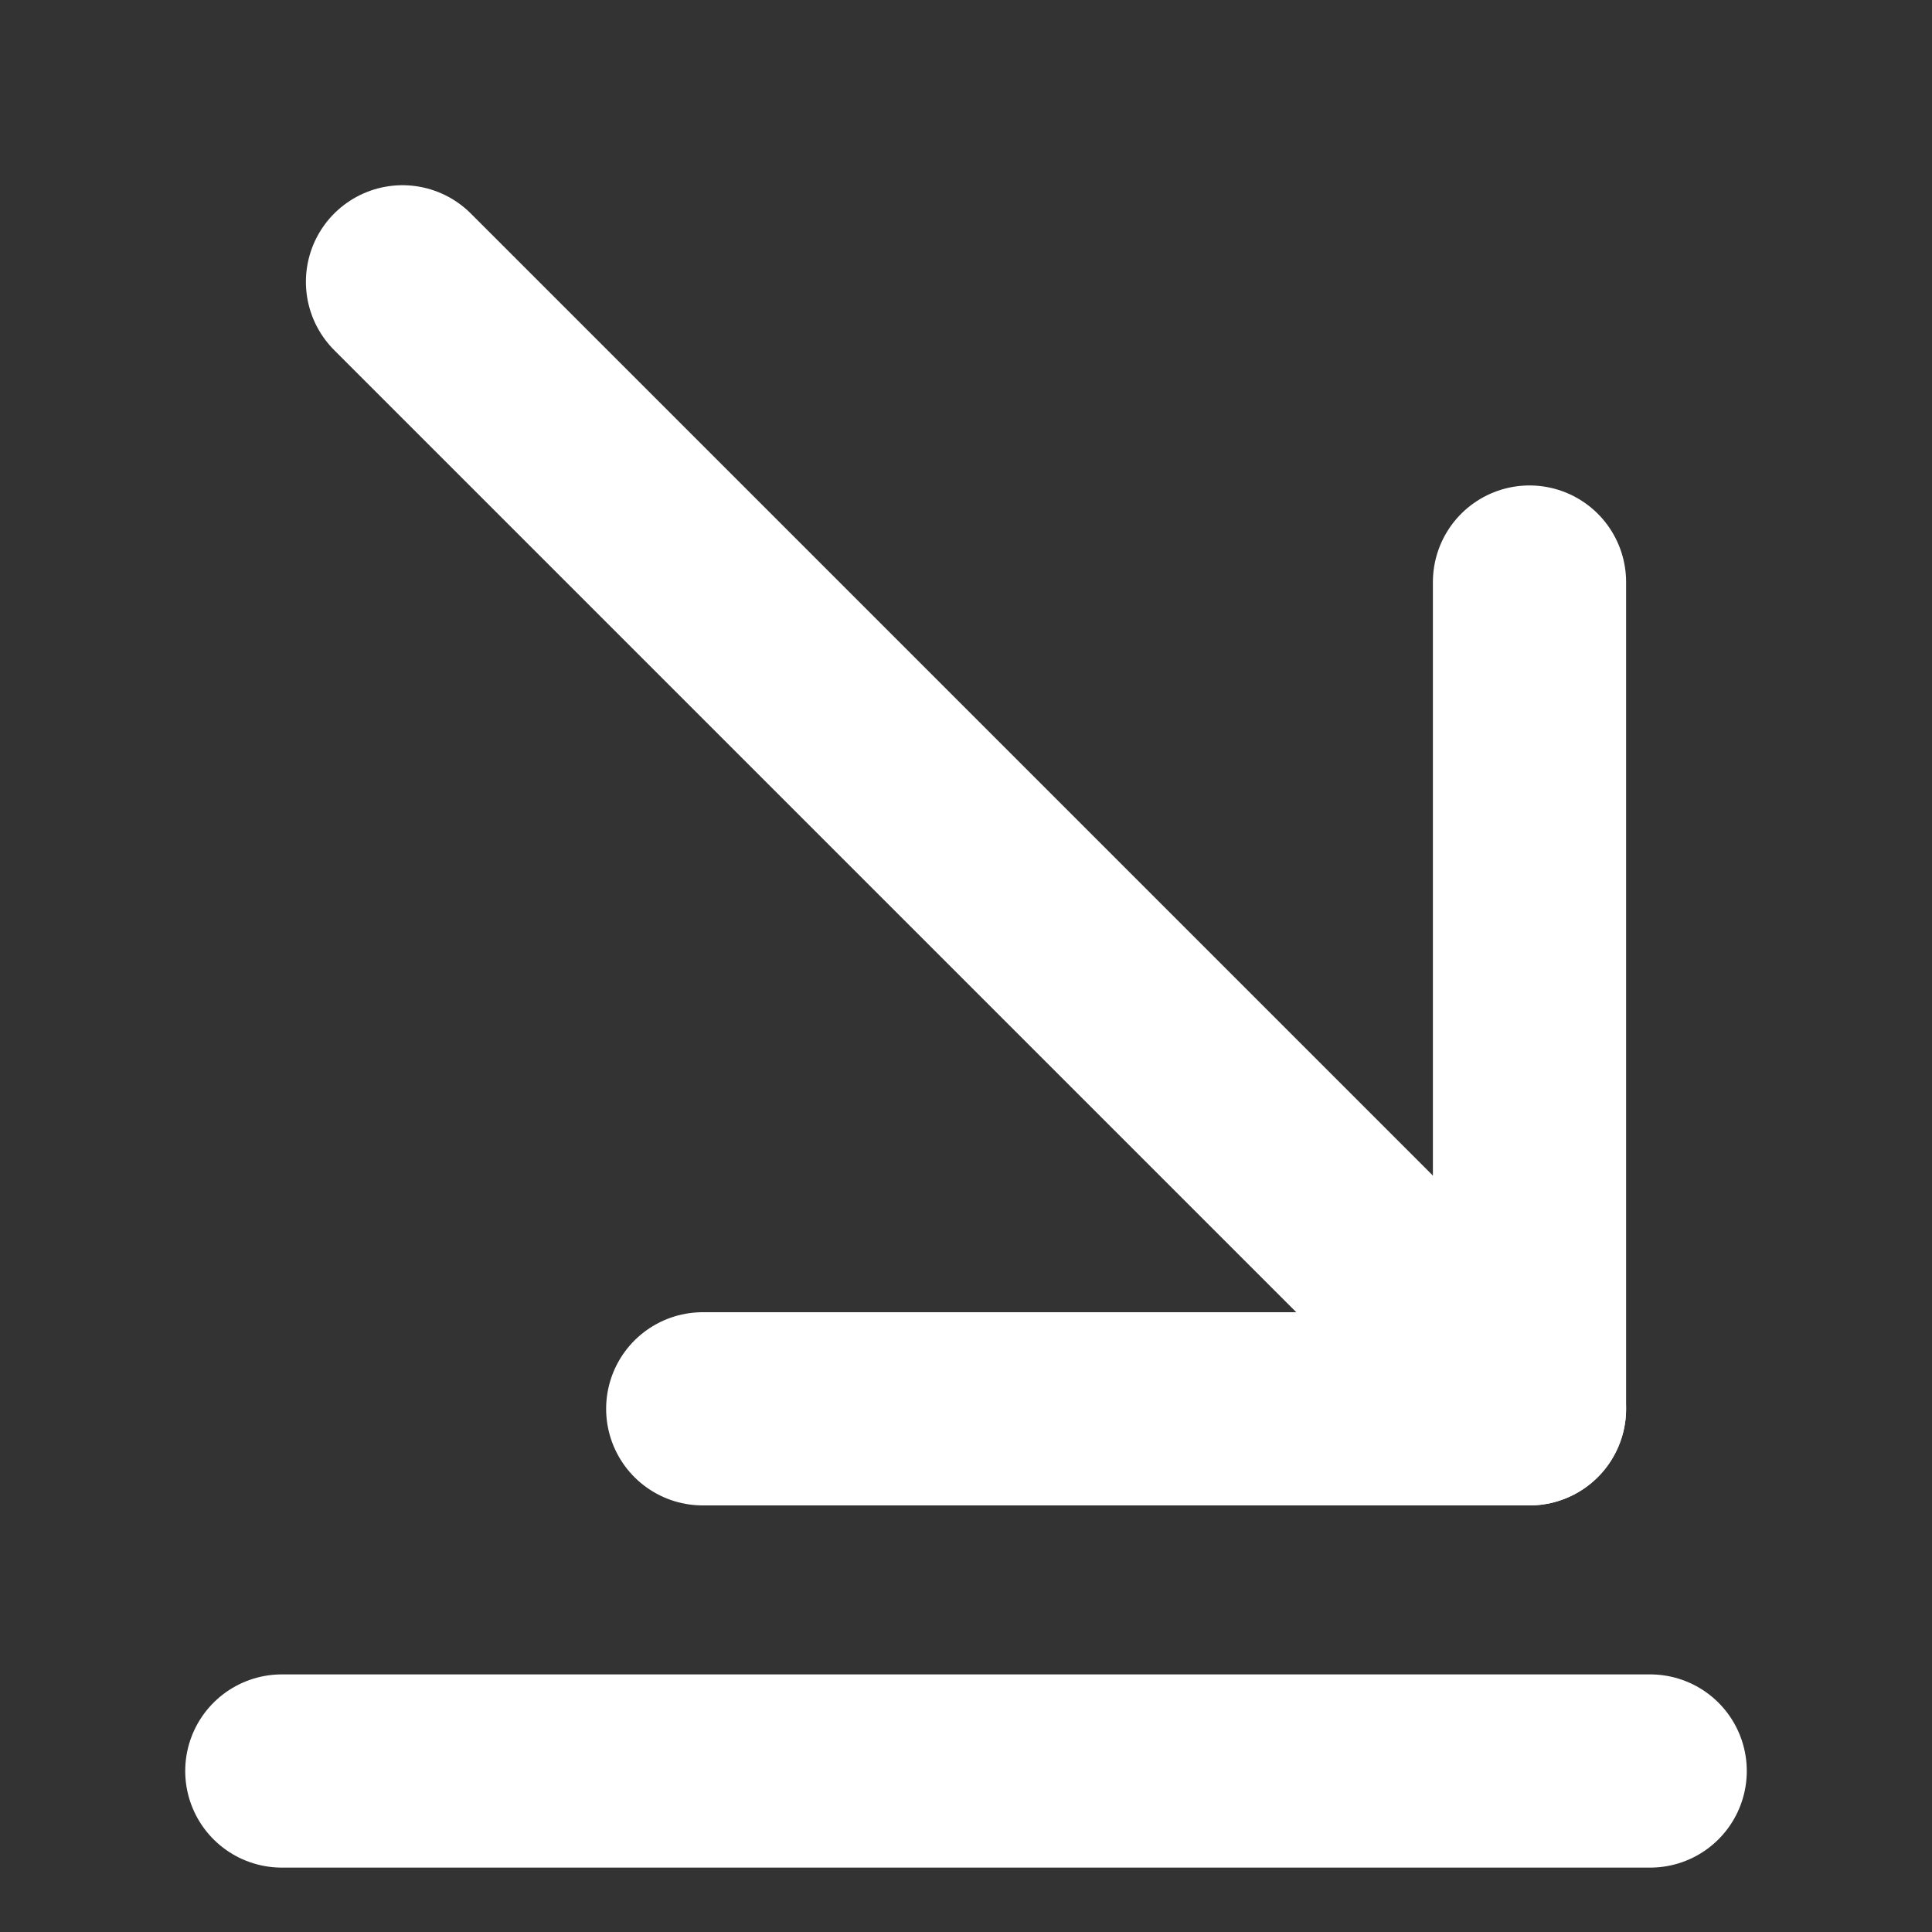
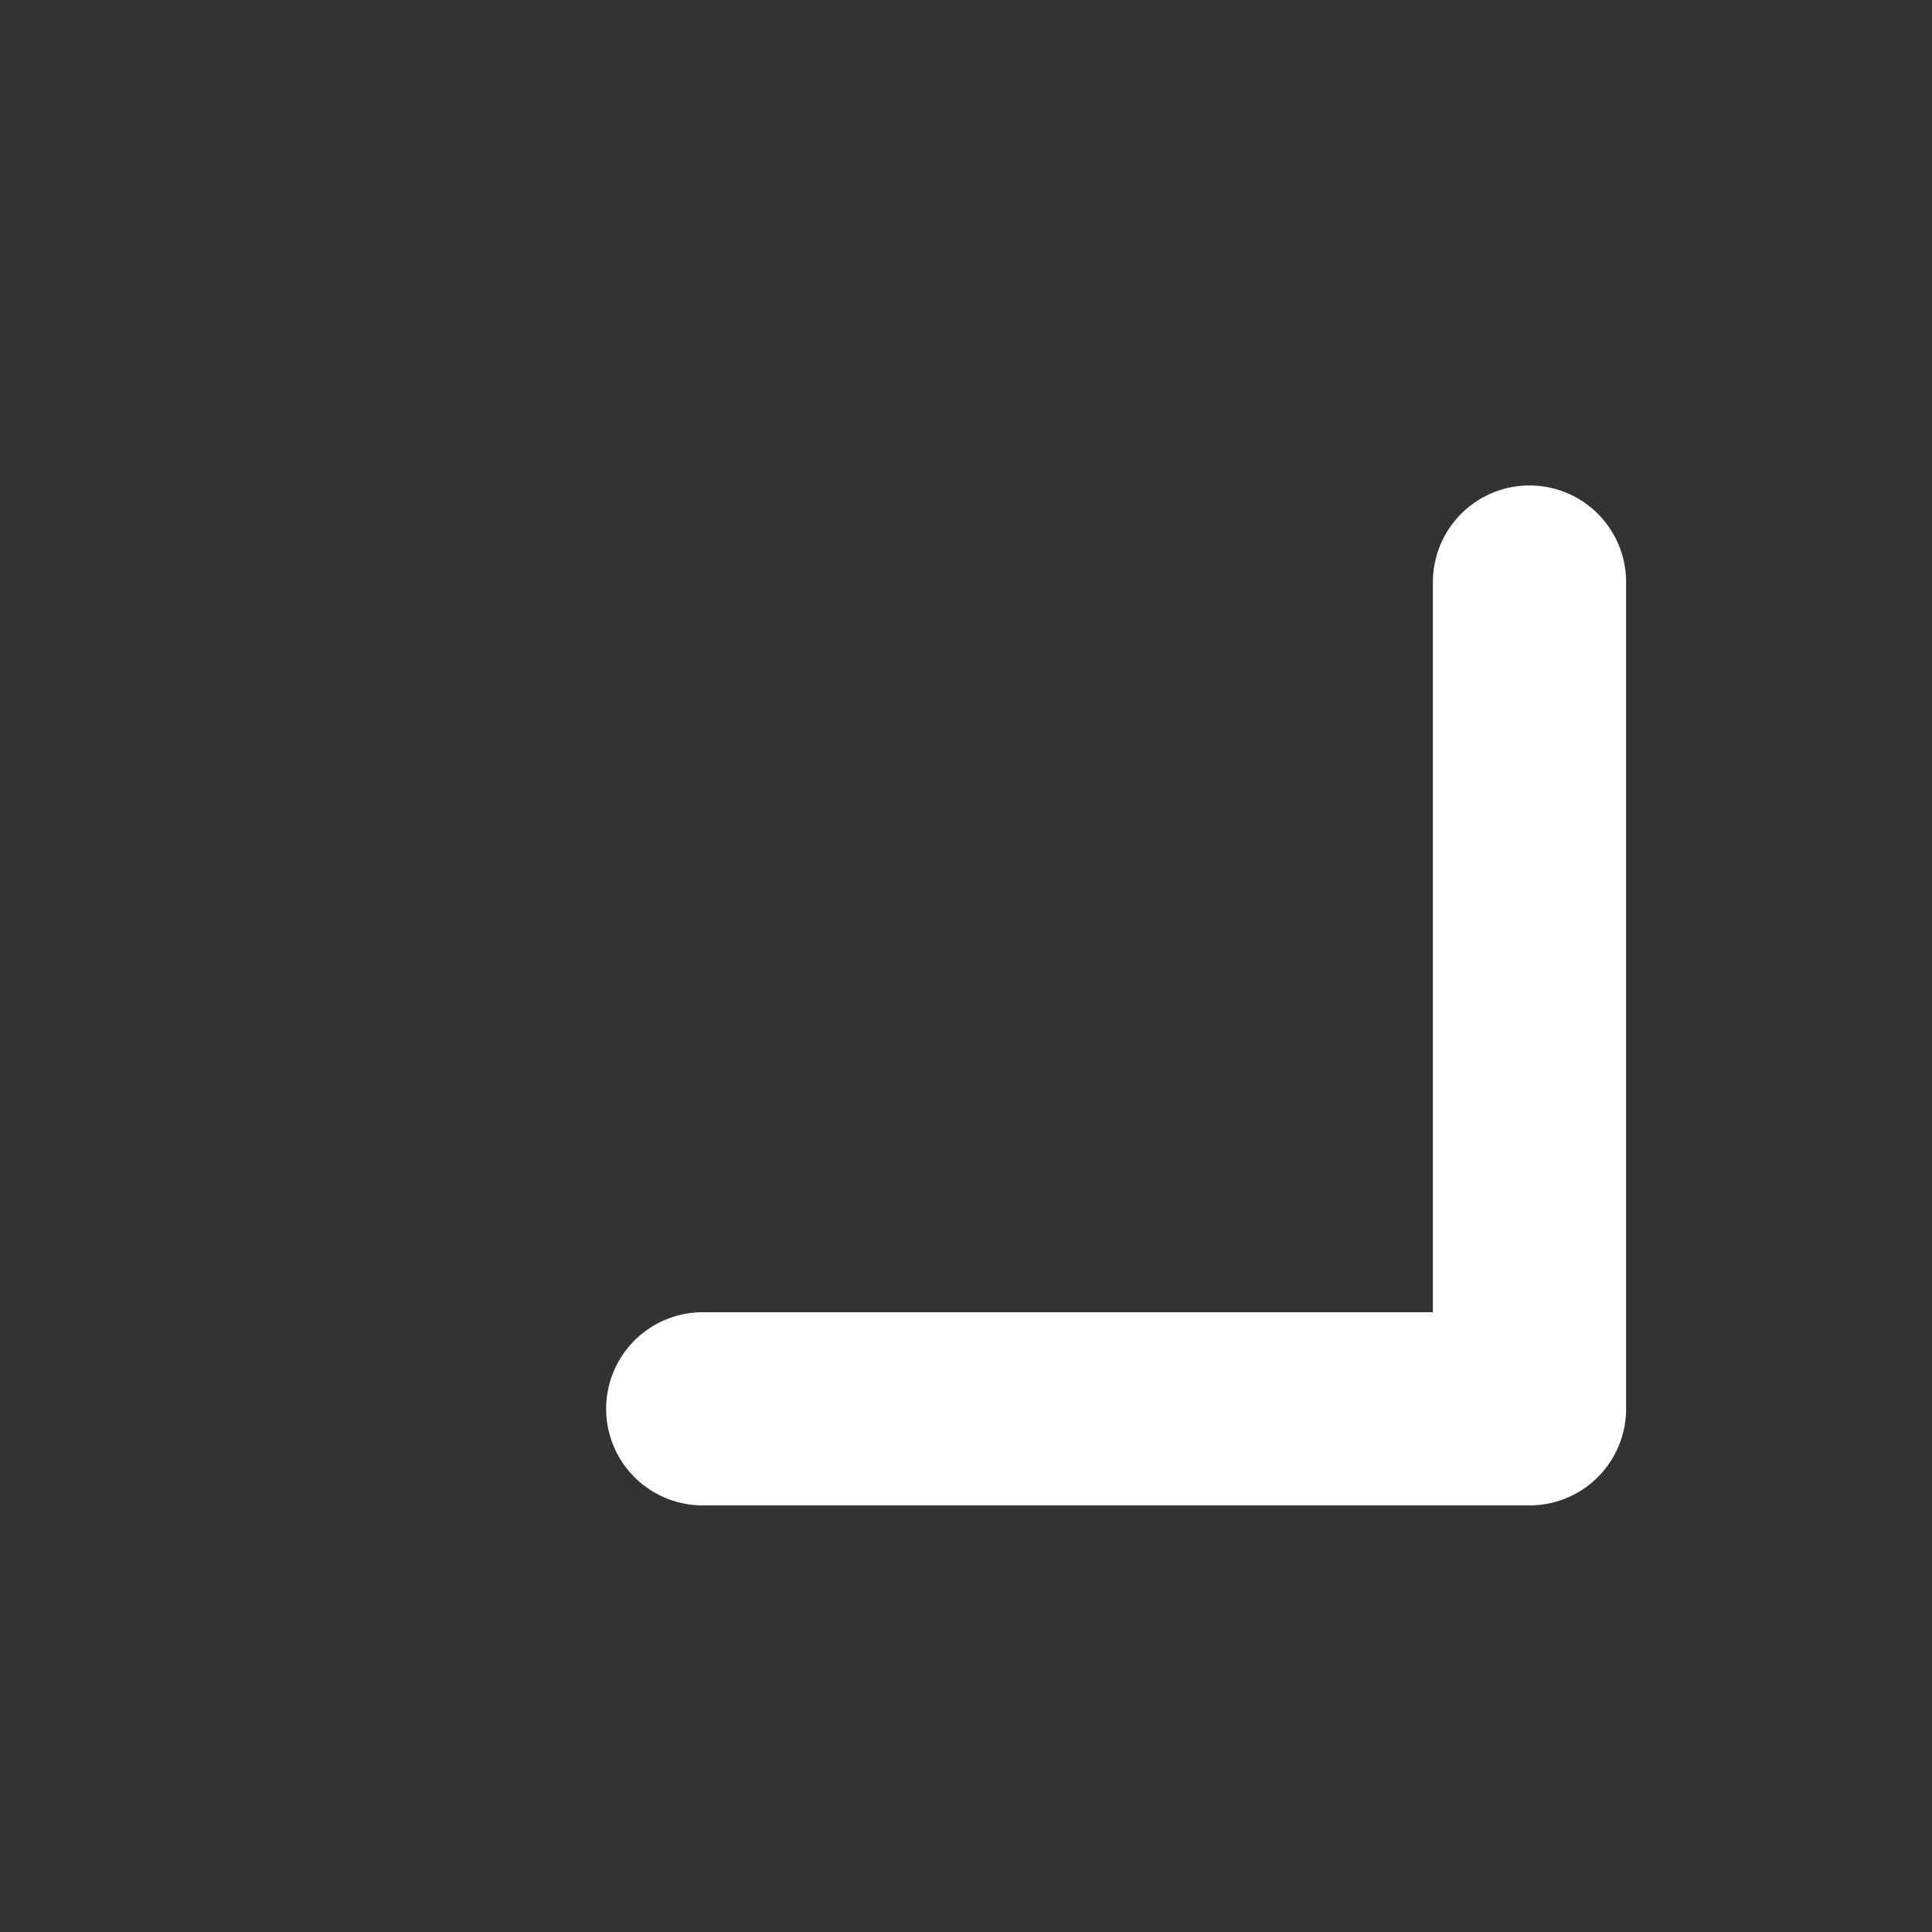
<svg xmlns="http://www.w3.org/2000/svg" width="15" height="15" viewBox="0 0 15 15" fill="none">
  <rect x="0" y="0" width="15" height="15" fill="#333333" stroke="none" />
-   <path d="M11.875 10.938L3.125 2.188" stroke="white" stroke-width="1.5" stroke-miterlimit="10" stroke-linecap="round" stroke-linejoin="round" />
  <path d="M11.875 4.519V10.938H5.456" stroke="white" stroke-width="1.5" stroke-miterlimit="10" stroke-linecap="round" stroke-linejoin="round" />
-   <path d="M12.812 13.75H2.188" stroke="white" stroke-width="1.5" stroke-miterlimit="10" stroke-linecap="round" stroke-linejoin="round" />
</svg>